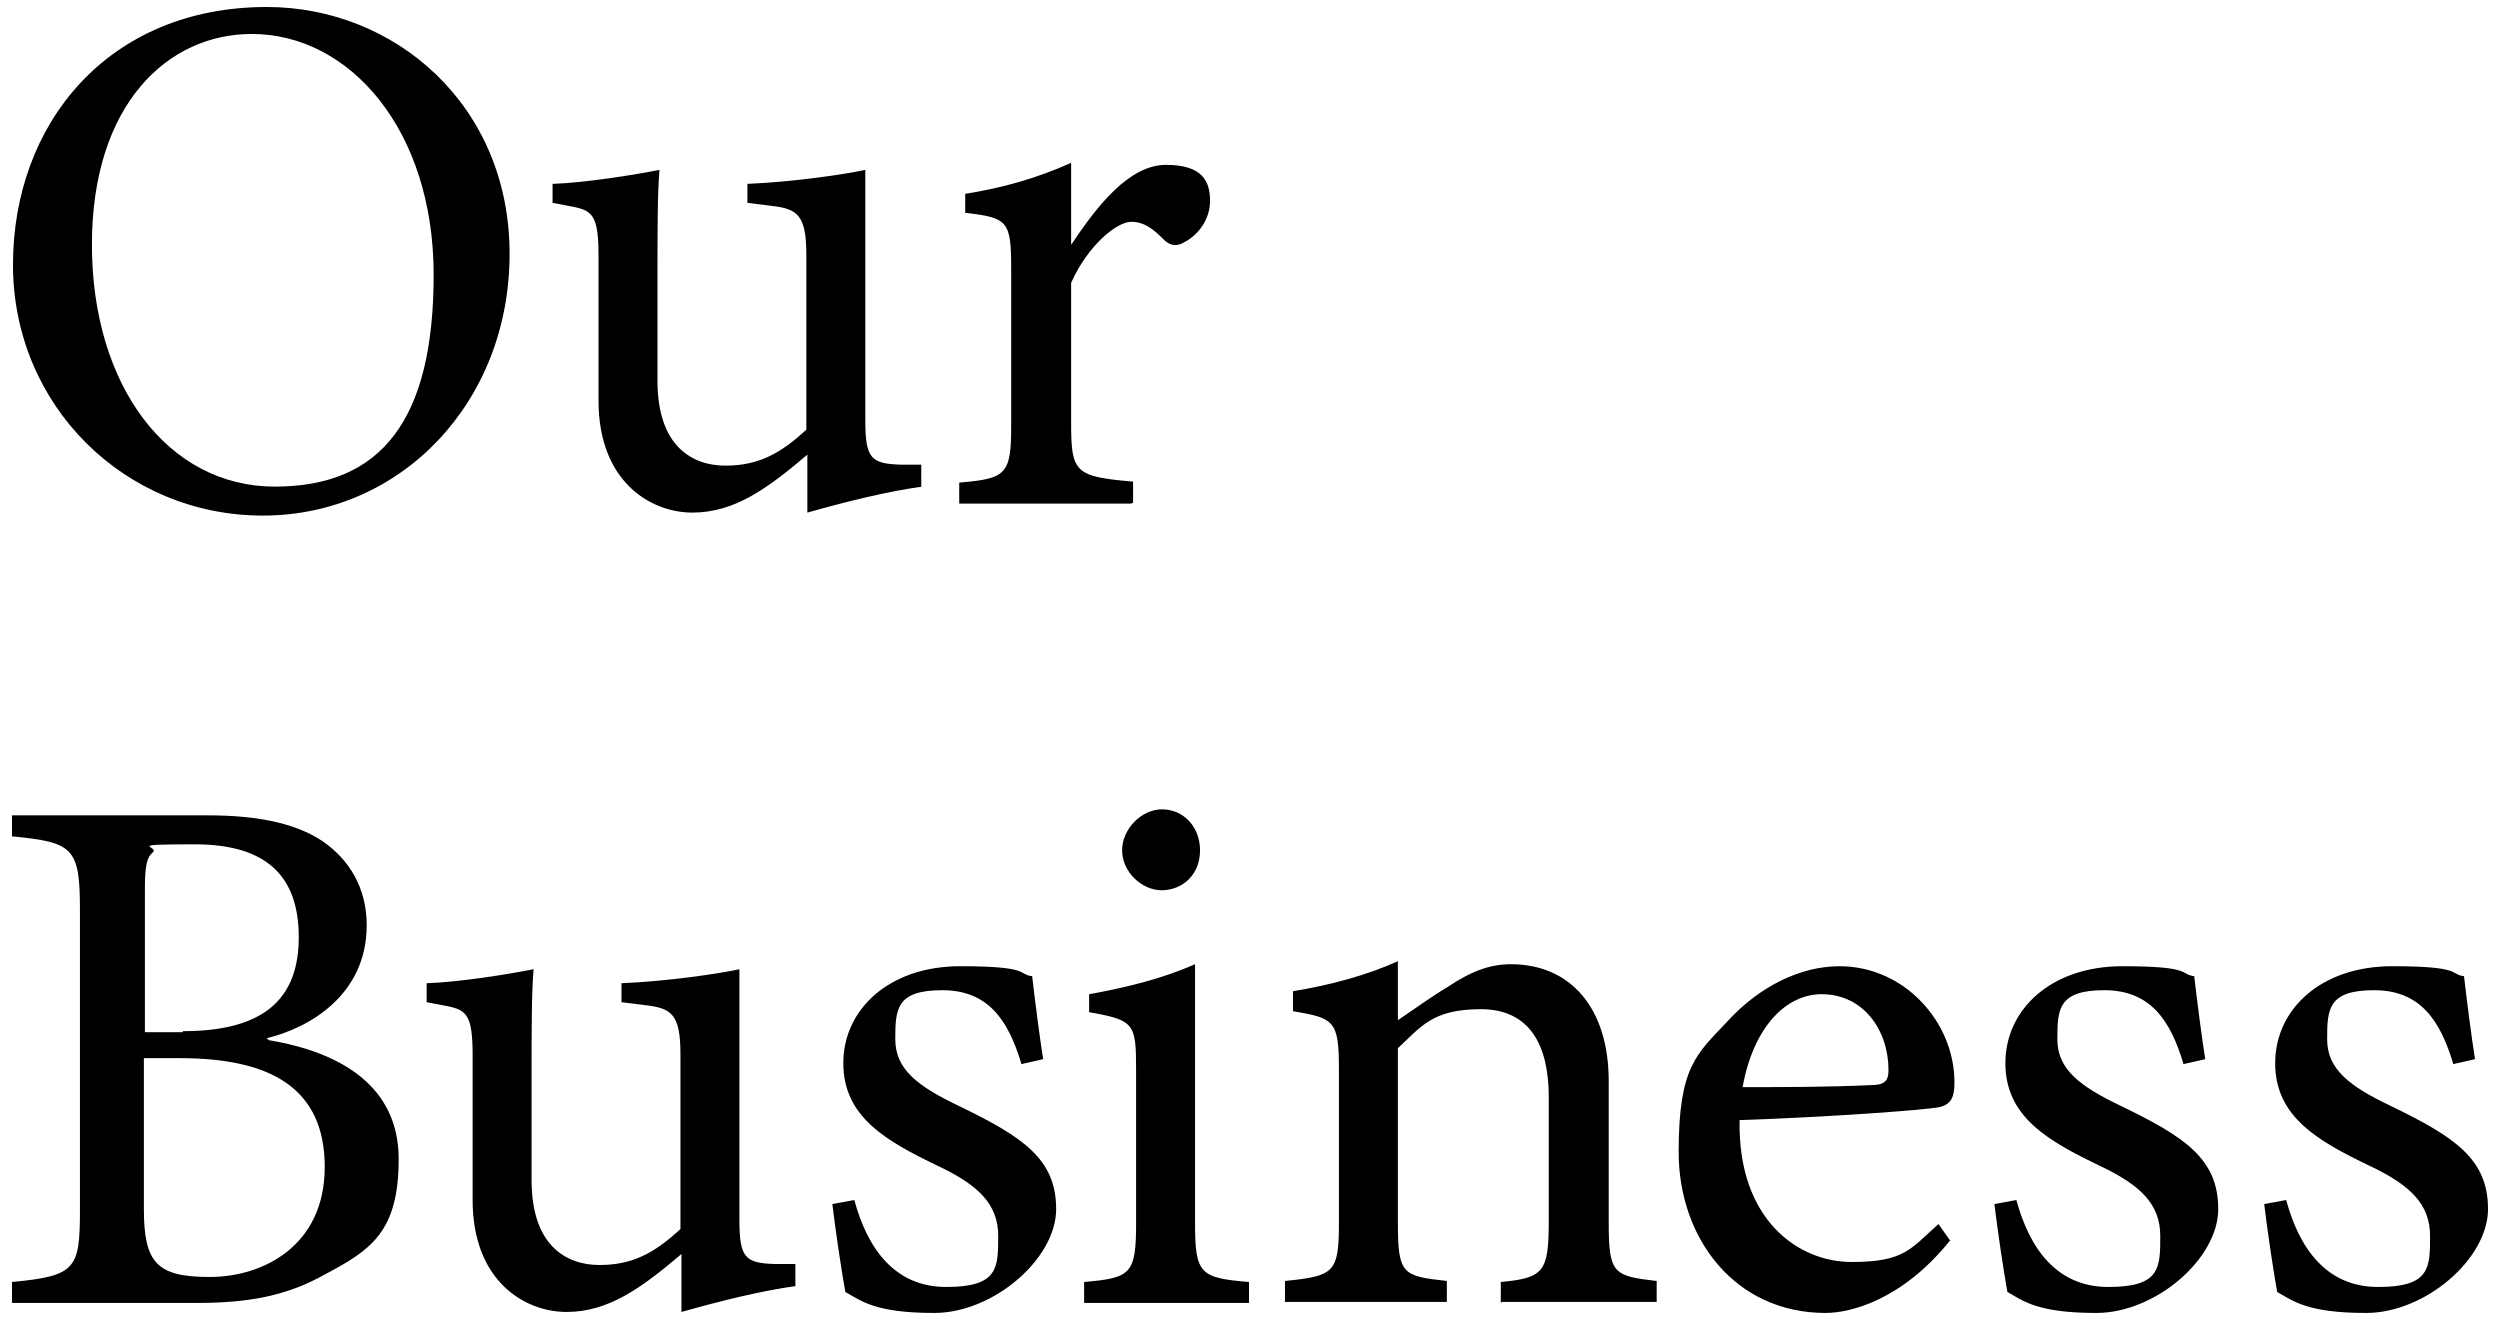
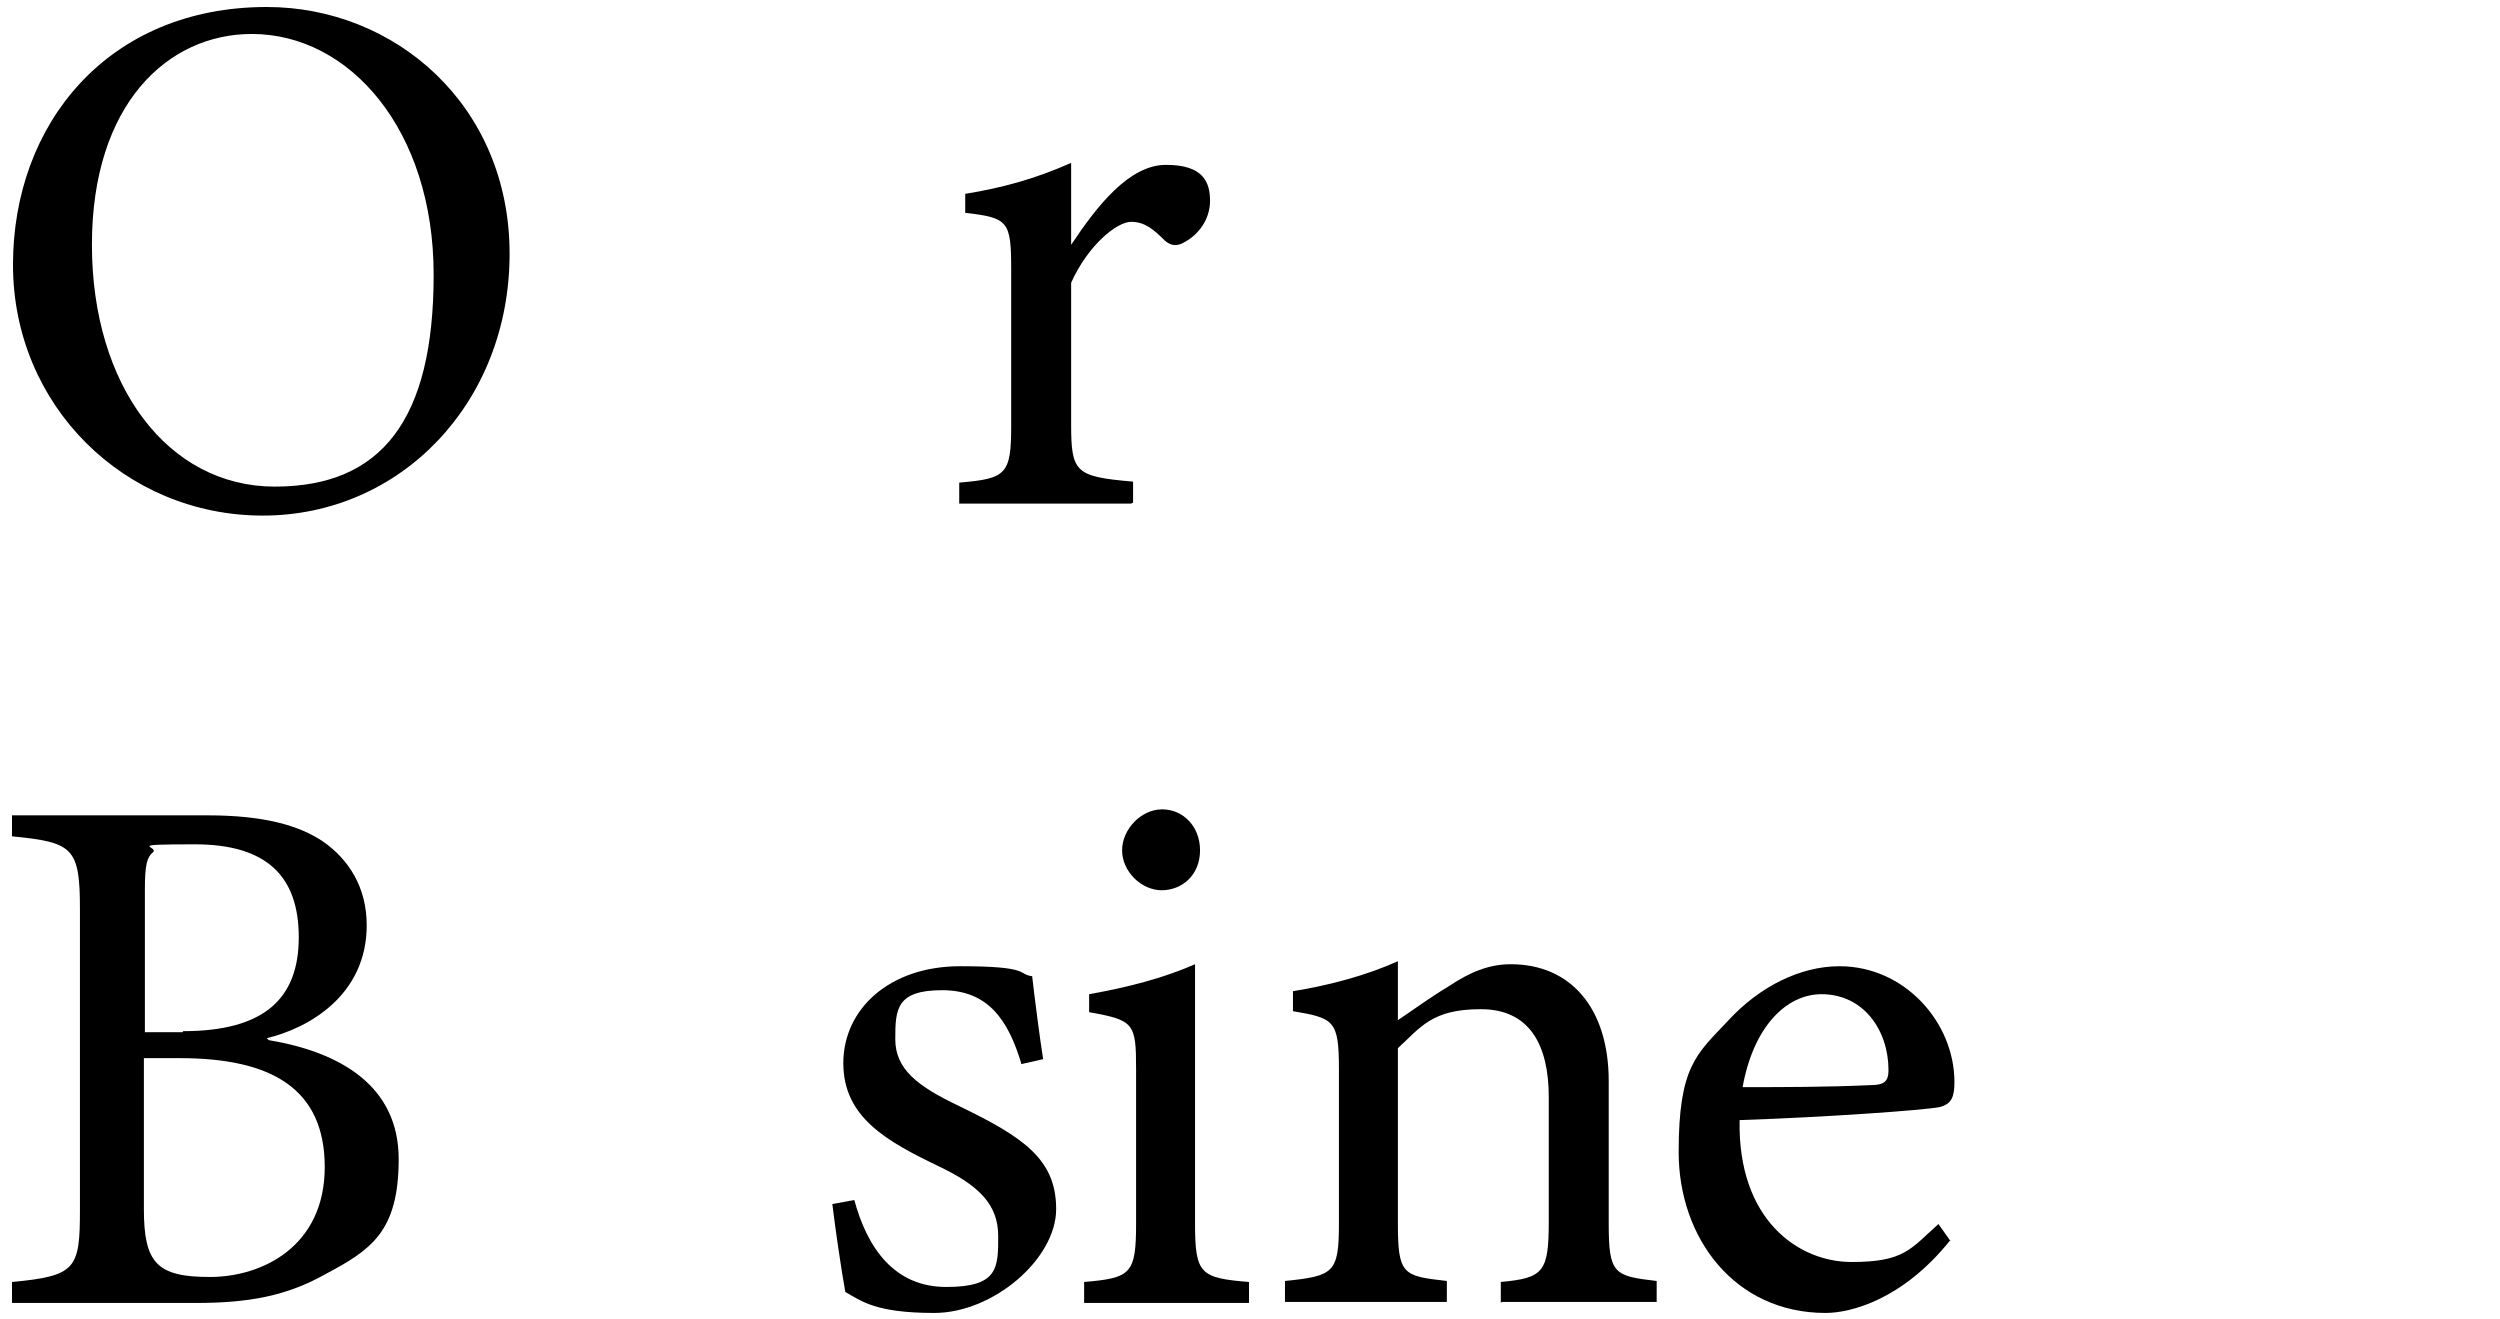
<svg xmlns="http://www.w3.org/2000/svg" version="1.1" viewBox="0 0 250.2 132">
  <g>
    <g id="_レイヤー_1" data-name="レイヤー_1">
      <g>
        <path d="M26.7.7c12.8,0,24.3,9.8,24.3,24.7s-10.9,26.2-24.7,26.2S1.3,40.6,1.3,26.5,10.8.7,26.7.7ZM25.2,3.4c-8.4,0-16,7-16,21.1s7.6,24.2,18.3,24.2,15.9-6.7,15.9-21.2S35,3.4,25.2,3.4Z" />
-         <path d="M92.3,48.7c-3.6.5-7.6,1.5-11.5,2.6v-5.8c-4,3.4-7.3,5.8-11.5,5.8s-9.4-3.1-9.4-11.2v-14.5c0-4-.6-4.5-2.5-4.9l-2.1-.4v-1.9c3.2-.1,8.2-.9,10.7-1.4-.2,2.4-.2,6-.2,10.9v10.2c0,6.6,3.5,8.5,6.8,8.5s5.5-1.2,8.1-3.6v-17.5c0-4-.9-4.6-3.5-4.9l-2.4-.3v-1.9c4.8-.2,10-1,11.8-1.4v25.1c0,3.8.6,4.3,3.5,4.4h2.1v2.2Z" />
        <path d="M113.2,50.4h-17.2v-2.1c4.7-.4,5.2-.8,5.2-5.7v-15.6c0-4.9-.3-5.2-4.6-5.7v-1.9c3.7-.6,7-1.5,10.6-3.1v8.2c2.6-3.9,5.8-8,9.5-8s4.4,1.7,4.4,3.6-1.2,3.4-2.5,4.1c-.8.5-1.4.4-2-.1-1.1-1.1-2-1.9-3.4-1.9s-4.3,2.3-6,6.1v14.1c0,4.9.4,5.3,6.2,5.8v2.1Z" />
        <path d="M26.9,104.1c7.2,1.2,13,4.6,13,11.9s-2.8,9.1-7.3,11.5c-3.9,2.2-7.7,2.9-13,2.9H1.2v-2.1c6.4-.6,6.8-1.3,6.8-7.2v-30.1c0-6.2-.7-6.7-6.8-7.3v-2.1h19.6c5.6,0,9.1,1,11.5,2.6,2.6,1.8,4.4,4.6,4.4,8.4,0,7-5.8,10.3-10,11.3ZM18.3,103.2c8.2,0,11.6-3.3,11.6-9.4s-3.2-9.3-10.4-9.3-3.5.2-4.2.8c-.6.5-.8,1.3-.8,3.7v14.3h3.8ZM14.4,121c0,5.4,1.3,6.8,6.6,6.8s11.5-3.1,11.5-11-5.4-10.9-14.5-10.9h-3.6v15.2Z" />
-         <path d="M79.7,128.7c-3.6.5-7.6,1.5-11.5,2.6v-5.8c-4,3.4-7.3,5.8-11.5,5.8s-9.4-3.1-9.4-11.2v-14.5c0-4-.6-4.5-2.5-4.9l-2.1-.4v-1.9c3.2-.1,8.2-.9,10.7-1.4-.2,2.4-.2,6-.2,10.9v10.2c0,6.6,3.5,8.5,6.8,8.5s5.5-1.2,8.1-3.6v-17.5c0-4-.9-4.6-3.5-4.9l-2.4-.3v-1.9c4.8-.2,10-1,11.8-1.4v25.1c0,3.8.6,4.3,3.5,4.4h2.1v2.2Z" />
        <path d="M102.2,106.4c-1.3-4.3-3.3-7.3-7.9-7.3s-4.7,1.9-4.7,4.9,2.2,4.7,6.4,6.7c6.4,3.1,9.7,5.3,9.7,10.3s-6.3,10.4-12.2,10.4-7.3-1.2-8.9-2.1c-.4-2.2-1-6.3-1.3-8.8l2.2-.4c1.3,4.8,4,8.7,9.2,8.7s5.2-1.9,5.2-5.1-2-5.1-6-7c-5.2-2.5-9.5-4.9-9.5-10.3s4.6-9.7,11.7-9.7,5.7.8,7.2,1c.2,1.8.8,6.5,1.1,8.3l-2.2.5Z" />
        <path d="M108.5,130.4v-2.1c4.7-.4,5.2-.8,5.2-5.9v-15.4c0-4.6-.2-4.9-4.7-5.7v-1.8c3.9-.7,7.4-1.6,10.6-3v25.9c0,5.1.5,5.5,5.4,5.9v2.1h-16.6ZM116.3,89.1c-2.1,0-4-1.9-4-4s1.9-4.1,4-4.1,3.8,1.7,3.8,4.1-1.7,4-3.9,4Z" />
        <path d="M150.2,130.4v-2.1c4.3-.4,4.8-1,4.8-6.1v-12.4c0-5.2-1.9-8.8-6.8-8.8s-6,1.8-8.3,3.9v17.5c0,5.2.5,5.3,4.9,5.8v2.1h-16.2v-2.1c4.9-.5,5.4-.8,5.4-5.8v-15.4c0-4.9-.5-5.1-4.6-5.8v-2c3.7-.6,7.4-1.6,10.5-3v5.9c1.5-1,3.1-2.2,5.1-3.4,2.1-1.4,4-2.2,6.2-2.2,6,0,9.8,4.4,9.8,11.7v14.2c0,5.1.5,5.3,4.8,5.8v2.1h-15.5Z" />
        <path d="M195.2,124.1c-4.8,6-10,7.3-12.5,7.3-9.1,0-14.7-7.5-14.7-16.1s1.8-9.8,4.9-13.1c3.2-3.5,7.3-5.5,11.2-5.5,6.5,0,11.5,5.6,11.5,11.6,0,1.5-.3,2.2-1.5,2.5-1.5.3-11.1,1-20,1.3-.2,10,5.9,14.2,11.2,14.2s5.9-1.3,8.7-3.8l1.2,1.7ZM182.3,99.5c-3.5,0-6.8,3.2-7.9,9.3,4.2,0,8.4,0,12.8-.2,1.4,0,1.8-.4,1.8-1.5,0-4-2.5-7.6-6.7-7.6Z" />
-         <path d="M218.5,106.4c-1.3-4.3-3.3-7.3-7.9-7.3s-4.7,1.9-4.7,4.9,2.2,4.7,6.4,6.7c6.4,3.1,9.7,5.3,9.7,10.3s-6.3,10.4-12.2,10.4-7.3-1.2-8.9-2.1c-.4-2.2-1-6.3-1.3-8.8l2.2-.4c1.3,4.8,4,8.7,9.2,8.7s5.2-1.9,5.2-5.1-2-5.1-6-7c-5.2-2.5-9.5-4.9-9.5-10.3s4.6-9.7,11.7-9.7,5.7.8,7.2,1c.2,1.8.8,6.5,1.1,8.3l-2.2.5Z" />
-         <path d="M245.5,106.4c-1.3-4.3-3.3-7.3-7.9-7.3s-4.7,1.9-4.7,4.9,2.2,4.7,6.4,6.7c6.4,3.1,9.7,5.3,9.7,10.3s-6.3,10.4-12.2,10.4-7.3-1.2-8.9-2.1c-.4-2.2-1-6.3-1.3-8.8l2.2-.4c1.3,4.8,4,8.7,9.2,8.7s5.2-1.9,5.2-5.1-2-5.1-6-7c-5.2-2.5-9.5-4.9-9.5-10.3s4.6-9.7,11.7-9.7,5.7.8,7.2,1c.2,1.8.8,6.5,1.1,8.3l-2.2.5Z" />
      </g>
    </g>
  </g>
</svg>